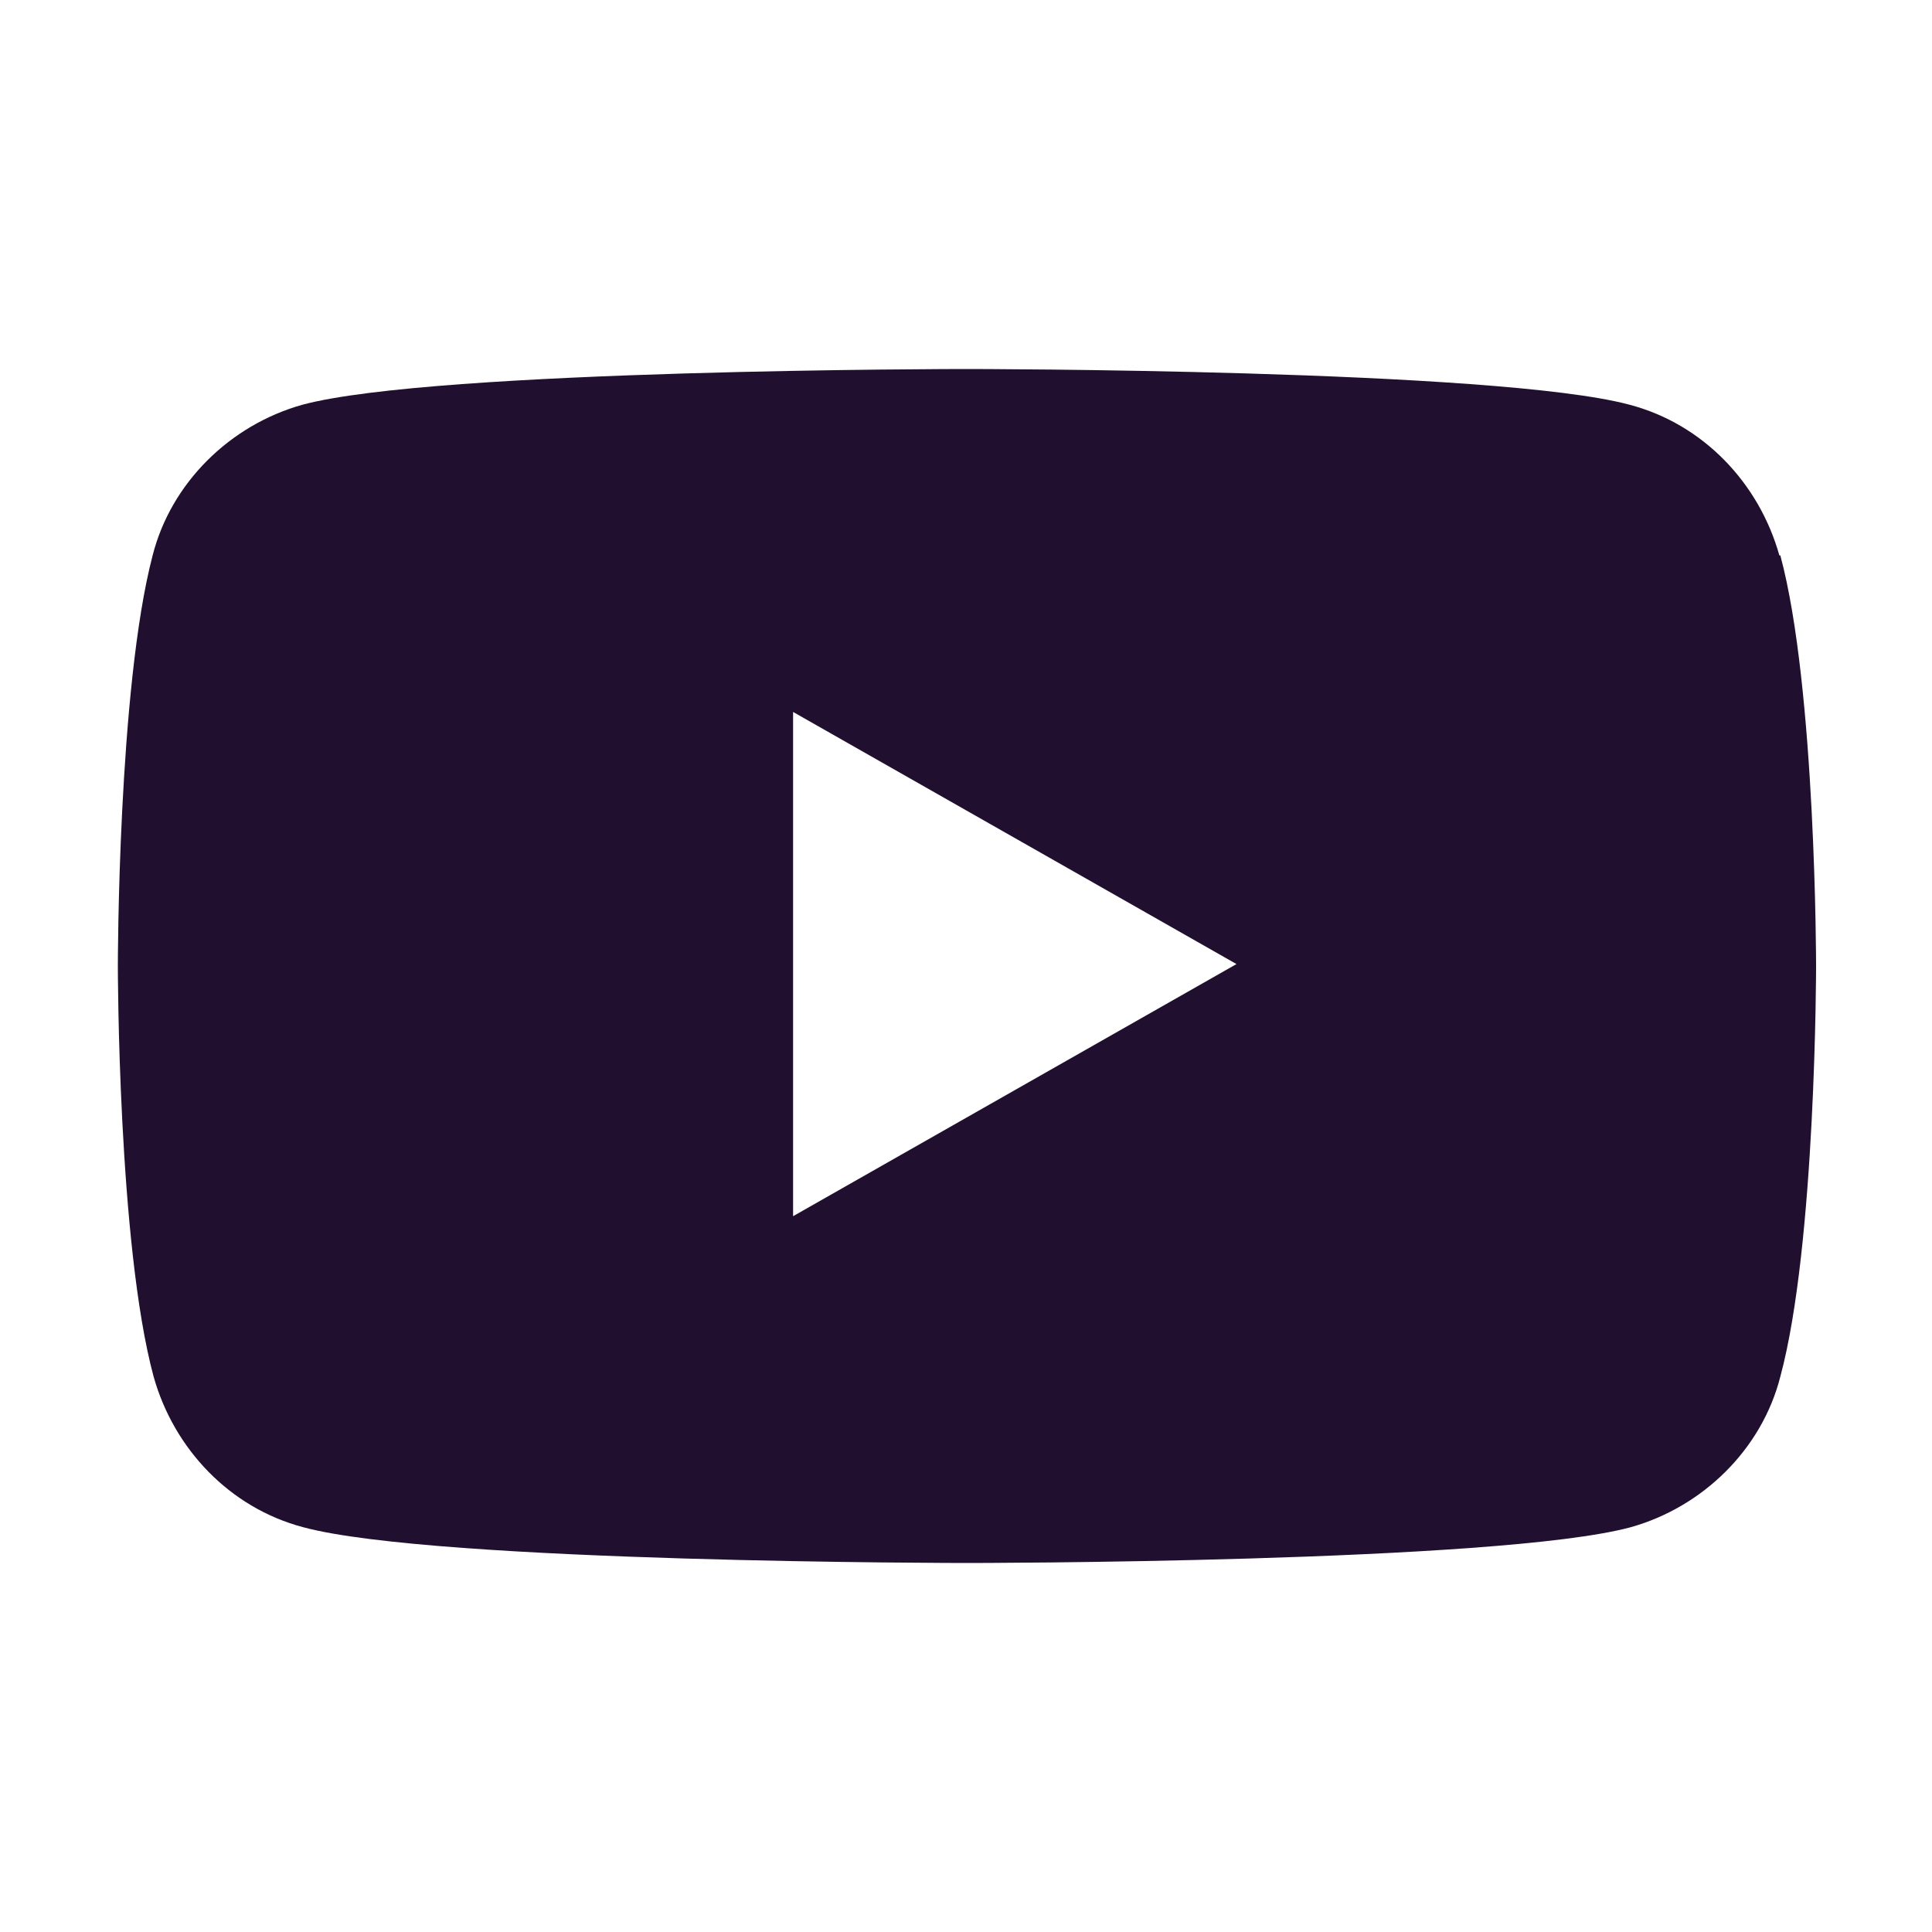
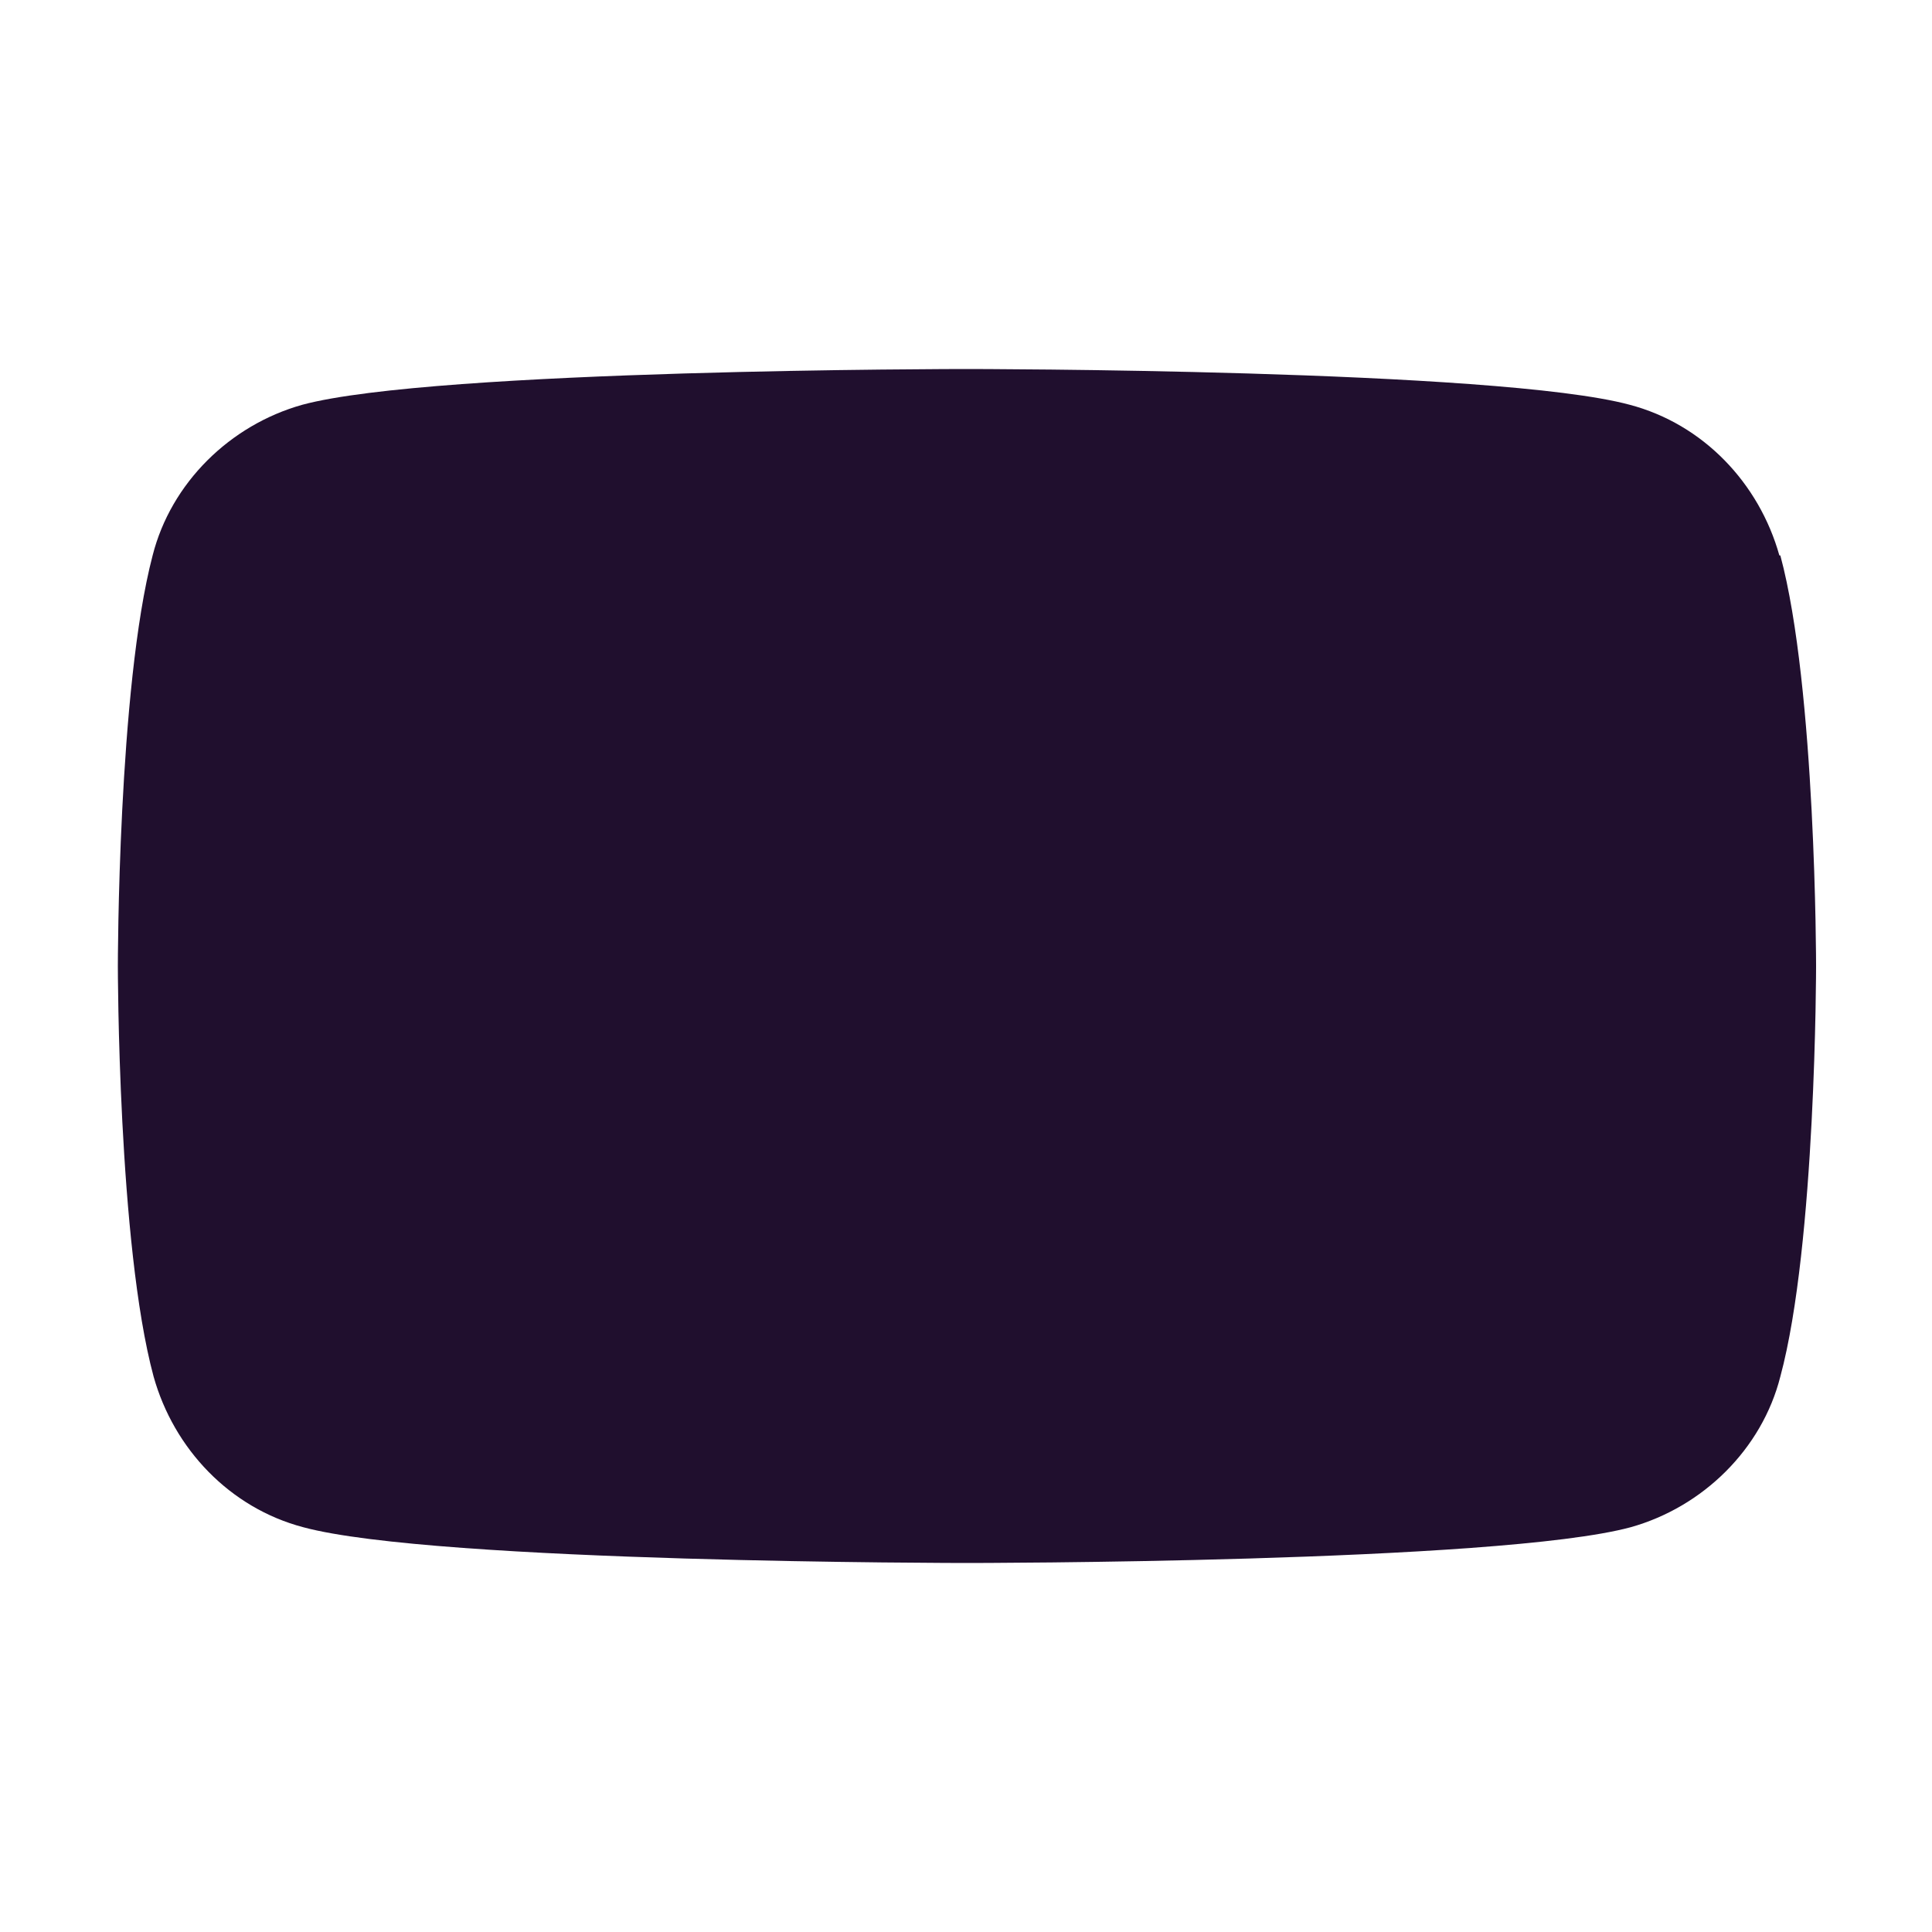
<svg xmlns="http://www.w3.org/2000/svg" id="Layer_1" version="1.1" viewBox="0 0 200 200">
  <defs>
    <style>
      .st0 {
        fill: #200f2e;
      }
    </style>
  </defs>
  <g id="Layer_11">
-     <path class="st0" d="M184.2,57.5c-2.1-7.5-7.9-13.6-15.5-15.6-13.7-3.7-68.7-3.7-68.7-3.7,0,0-55,0-68.7,3.7-7.5,2.1-13.6,8.1-15.5,15.6-3.6,13.7-3.6,42.5-3.6,42.5,0,0,0,28.8,3.7,42.5,2.1,7.5,7.9,13.6,15.5,15.6,13.7,3.7,68.7,3.7,68.7,3.7,0,0,55,0,68.7-3.7,7.5-2.1,13.6-8.1,15.5-15.6,3.7-13.7,3.7-42.5,3.7-42.5,0,0,0-28.8-3.7-42.5h0ZM82.1,126.1v-52.4l45.9,26.1-45.9,26.1h0Z" />
+     <path class="st0" d="M184.2,57.5c-2.1-7.5-7.9-13.6-15.5-15.6-13.7-3.7-68.7-3.7-68.7-3.7,0,0-55,0-68.7,3.7-7.5,2.1-13.6,8.1-15.5,15.6-3.6,13.7-3.6,42.5-3.6,42.5,0,0,0,28.8,3.7,42.5,2.1,7.5,7.9,13.6,15.5,15.6,13.7,3.7,68.7,3.7,68.7,3.7,0,0,55,0,68.7-3.7,7.5-2.1,13.6-8.1,15.5-15.6,3.7-13.7,3.7-42.5,3.7-42.5,0,0,0-28.8-3.7-42.5h0ZM82.1,126.1v-52.4h0Z" />
  </g>
</svg>